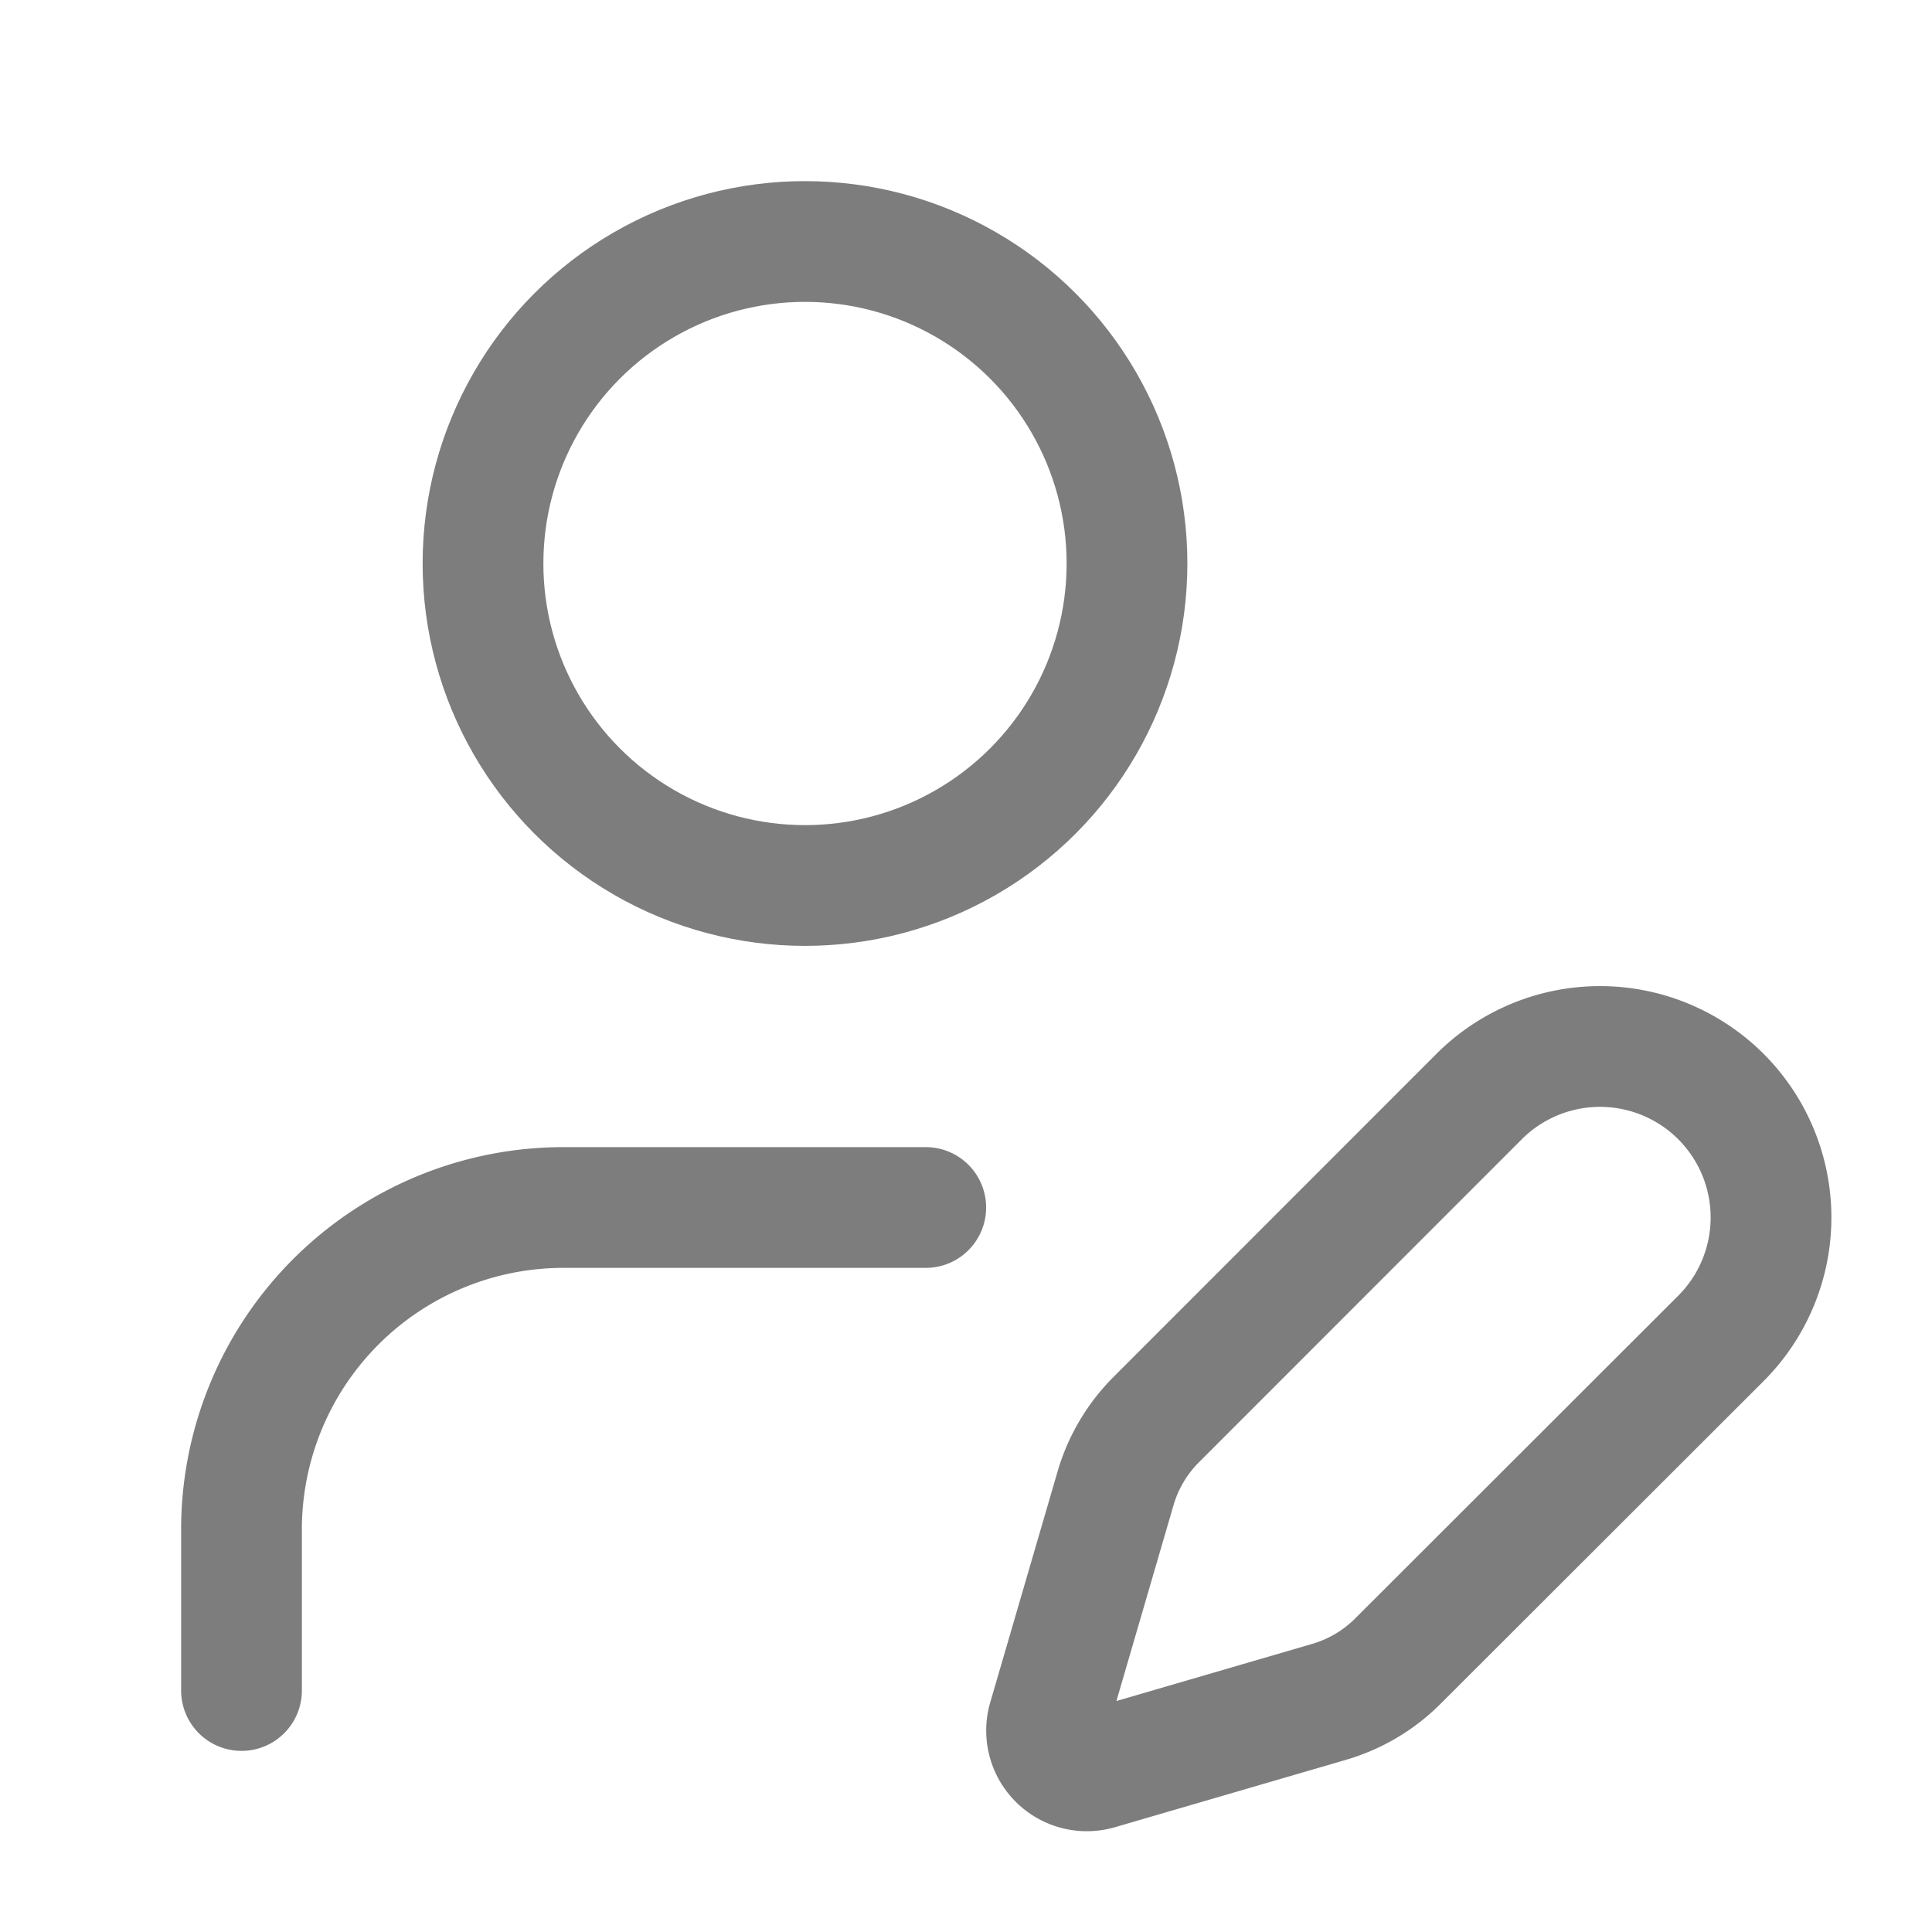
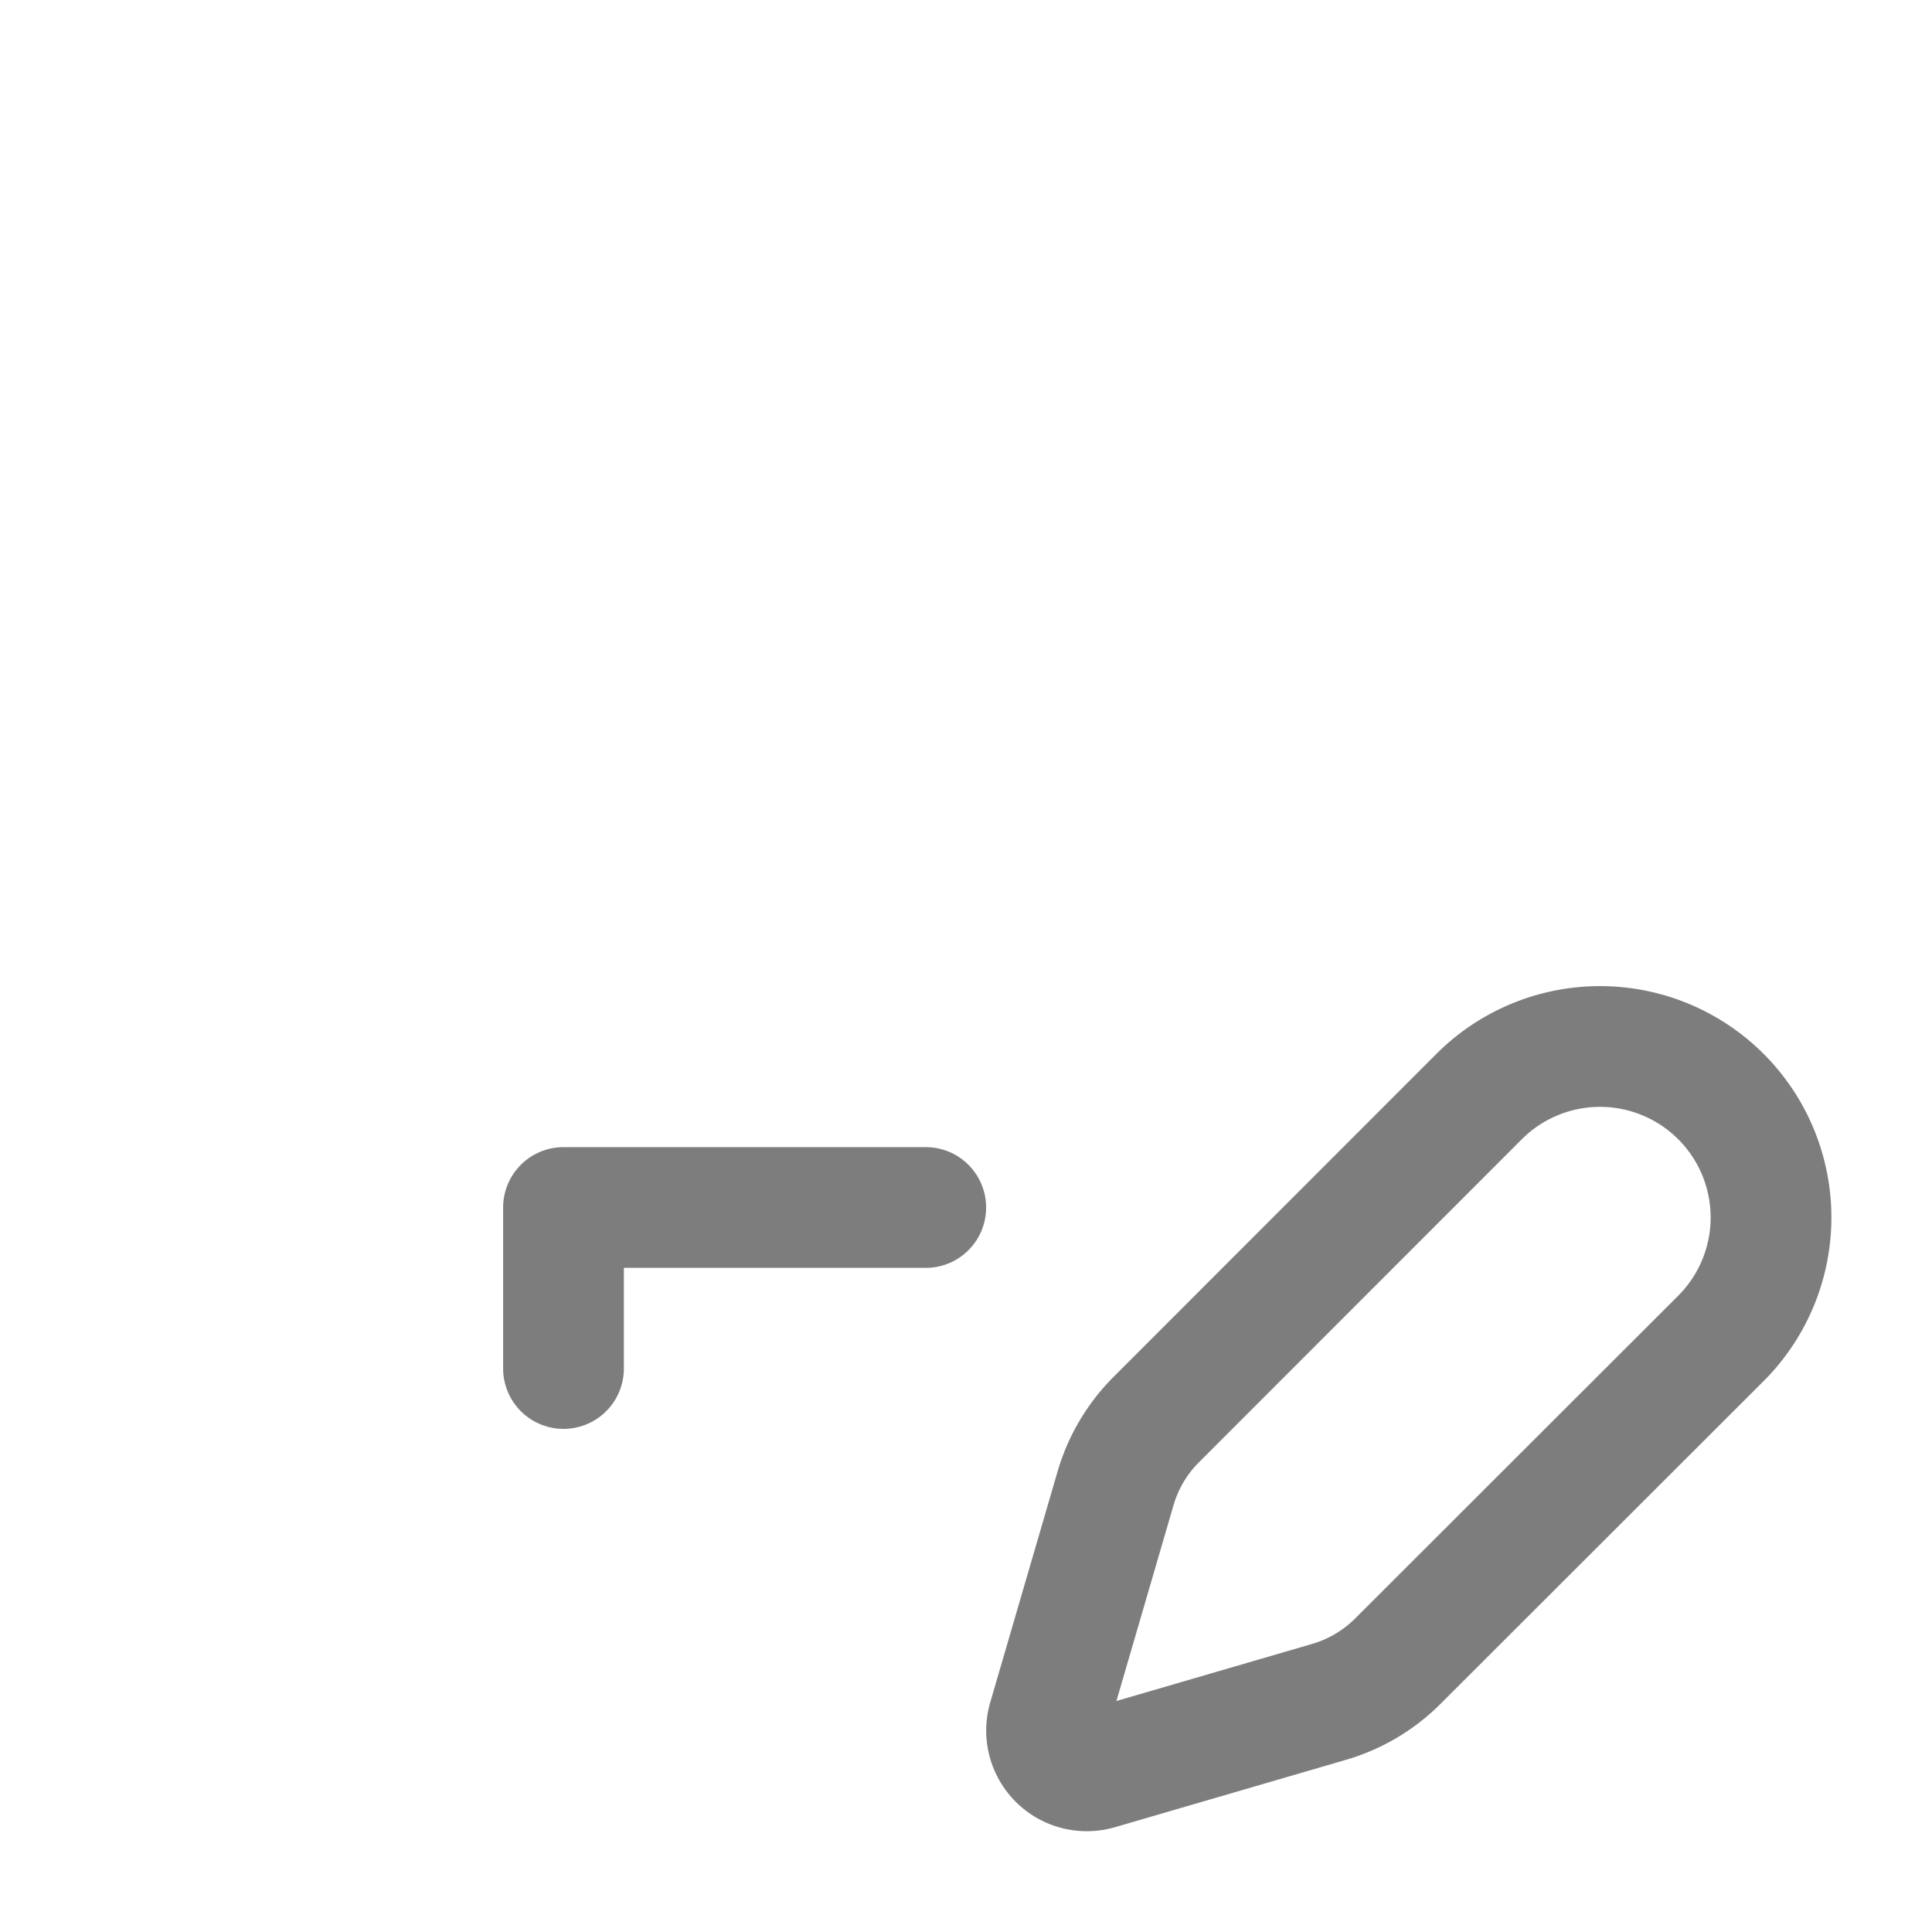
<svg xmlns="http://www.w3.org/2000/svg" width="20" height="20" viewBox="0 0 24 24" fill="none" stroke="#7D7D7D" stroke-width="1.5" stroke-linecap="round" stroke-linejoin="round" class="lucide lucide-user-pen-icon lucide-user-pen">
-   <path d="M11.5 15H7a4 4 0 0 0-4 4v2" />
+   <path d="M11.5 15H7v2" />
  <path d="M21.378 16.626a1 1 0 0 0-3.004-3.004l-4.01 4.012a2 2 0 0 0-.506.854l-.837 2.87a.5.5 0 0 0 .62.62l2.87-.837a2 2 0 0 0 .854-.506z" />
-   <circle cx="10" cy="7" r="4" />
</svg>